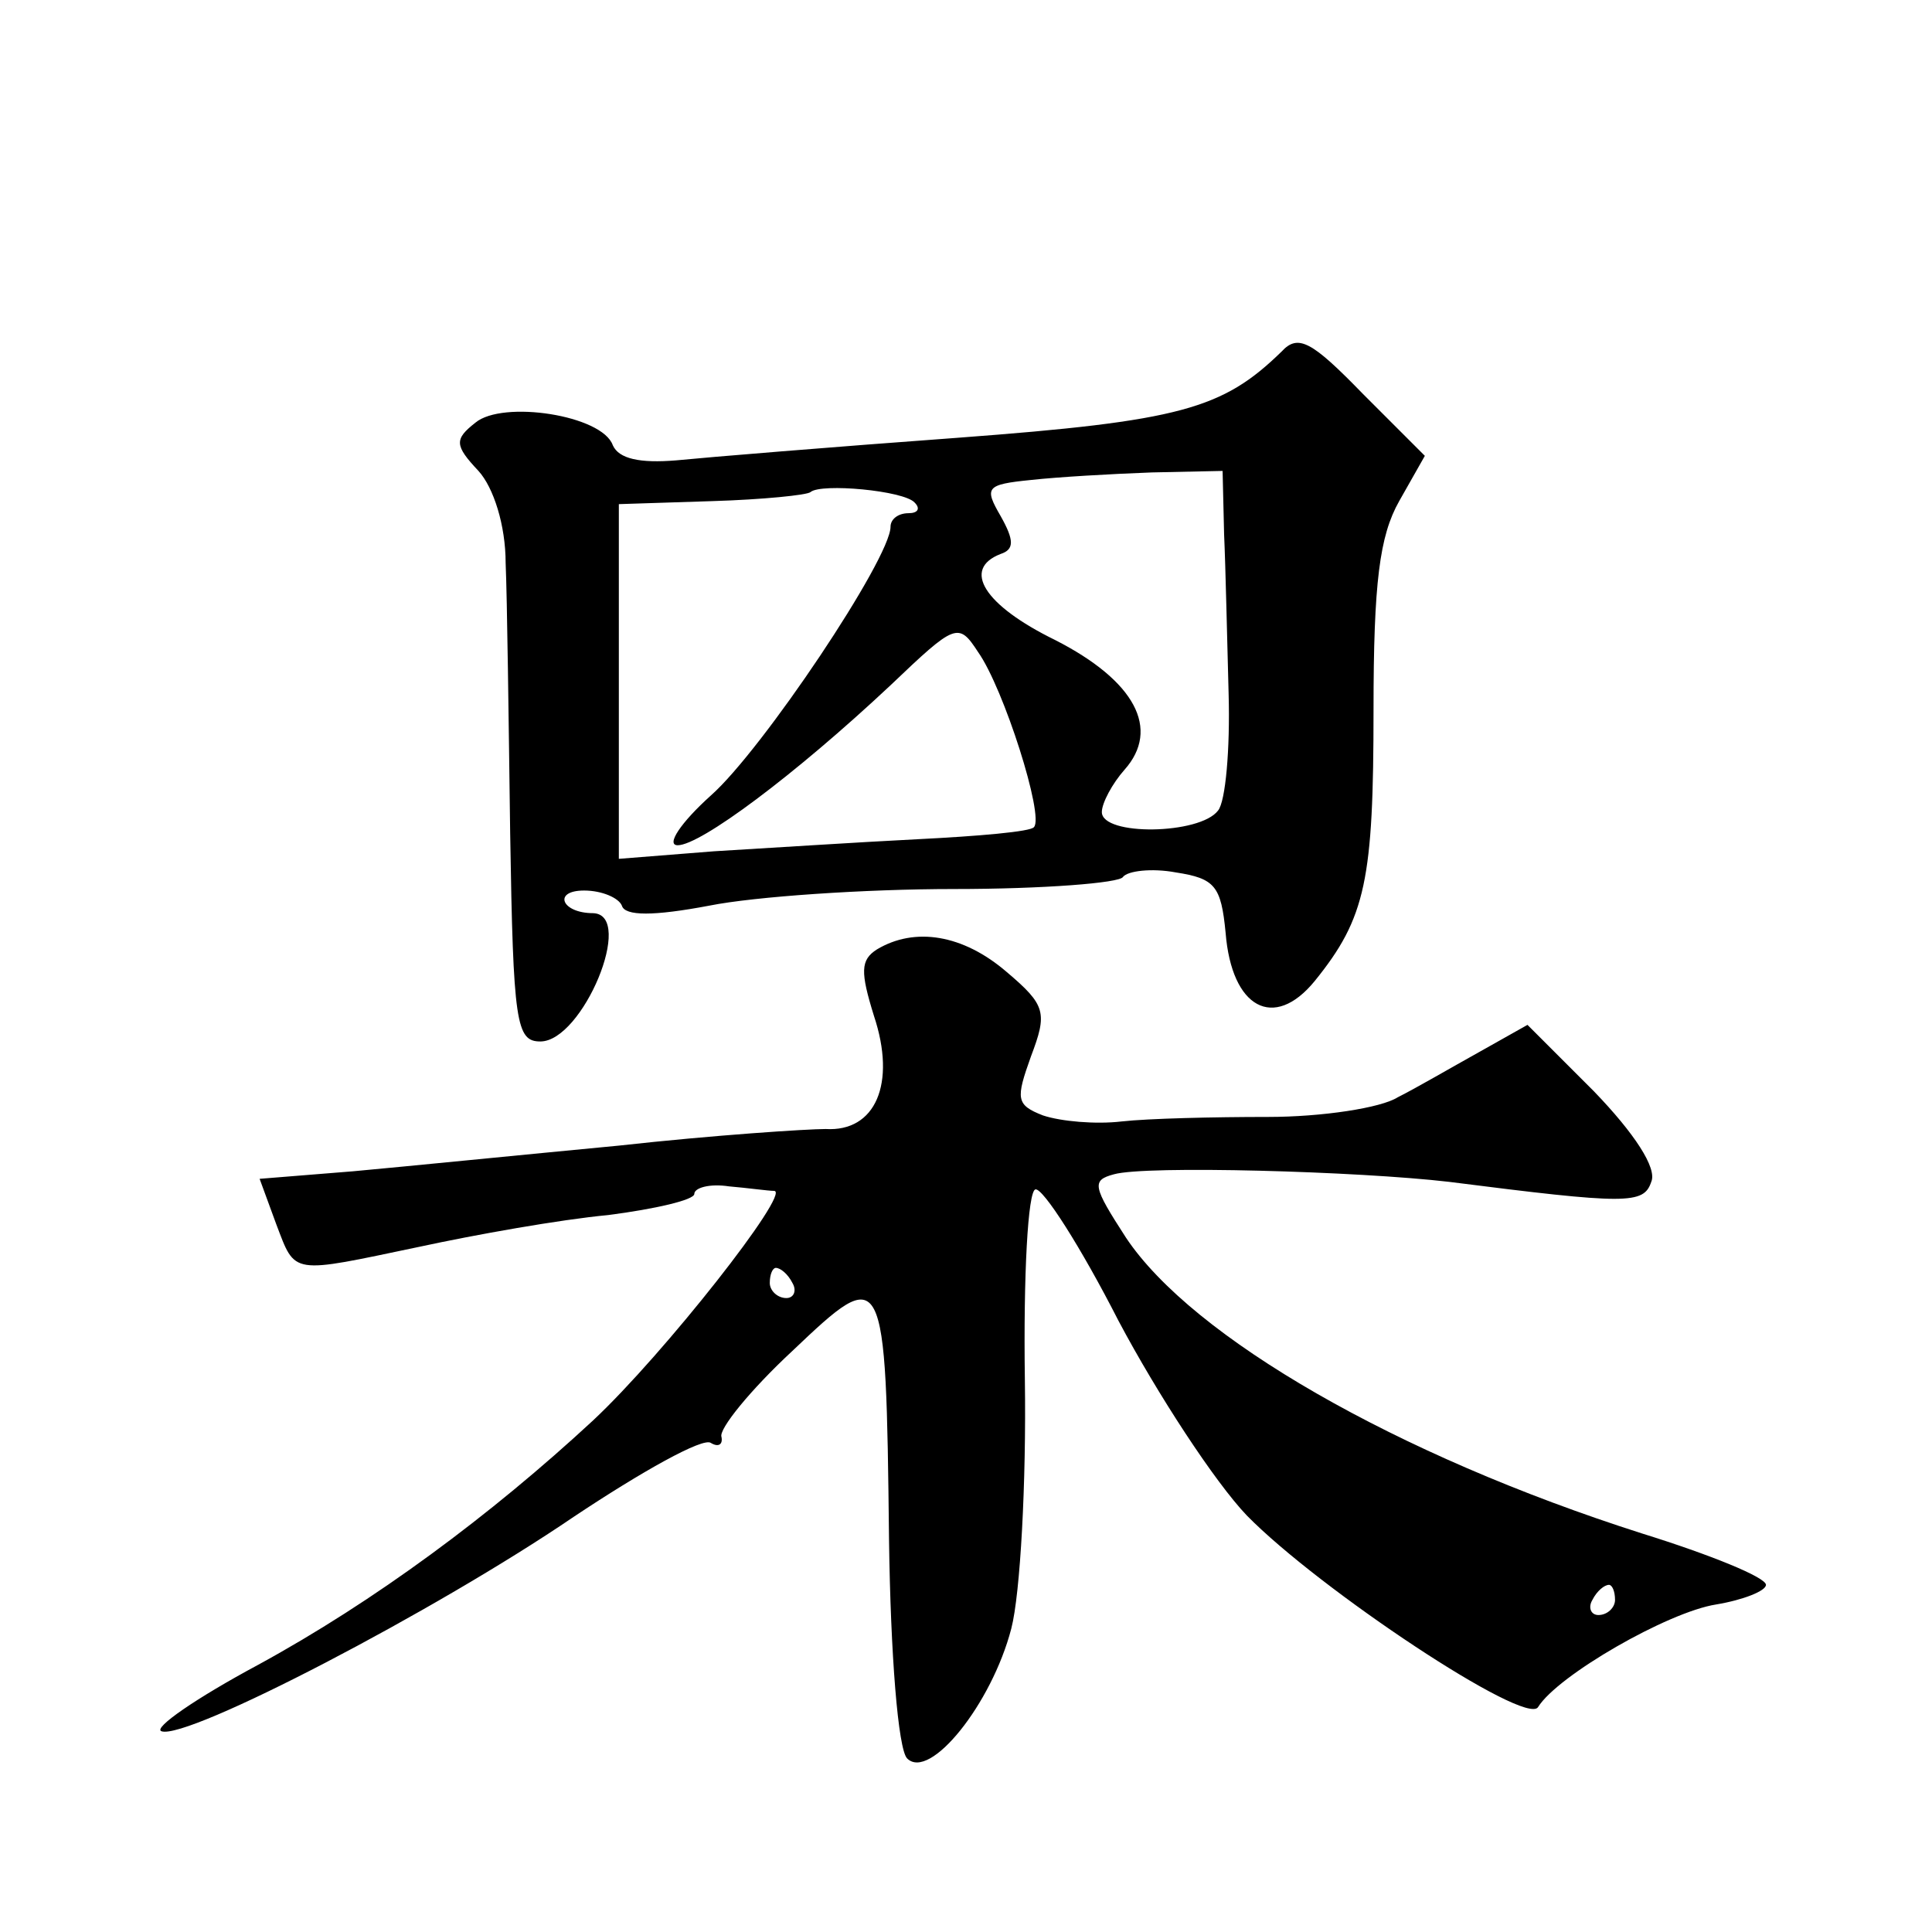
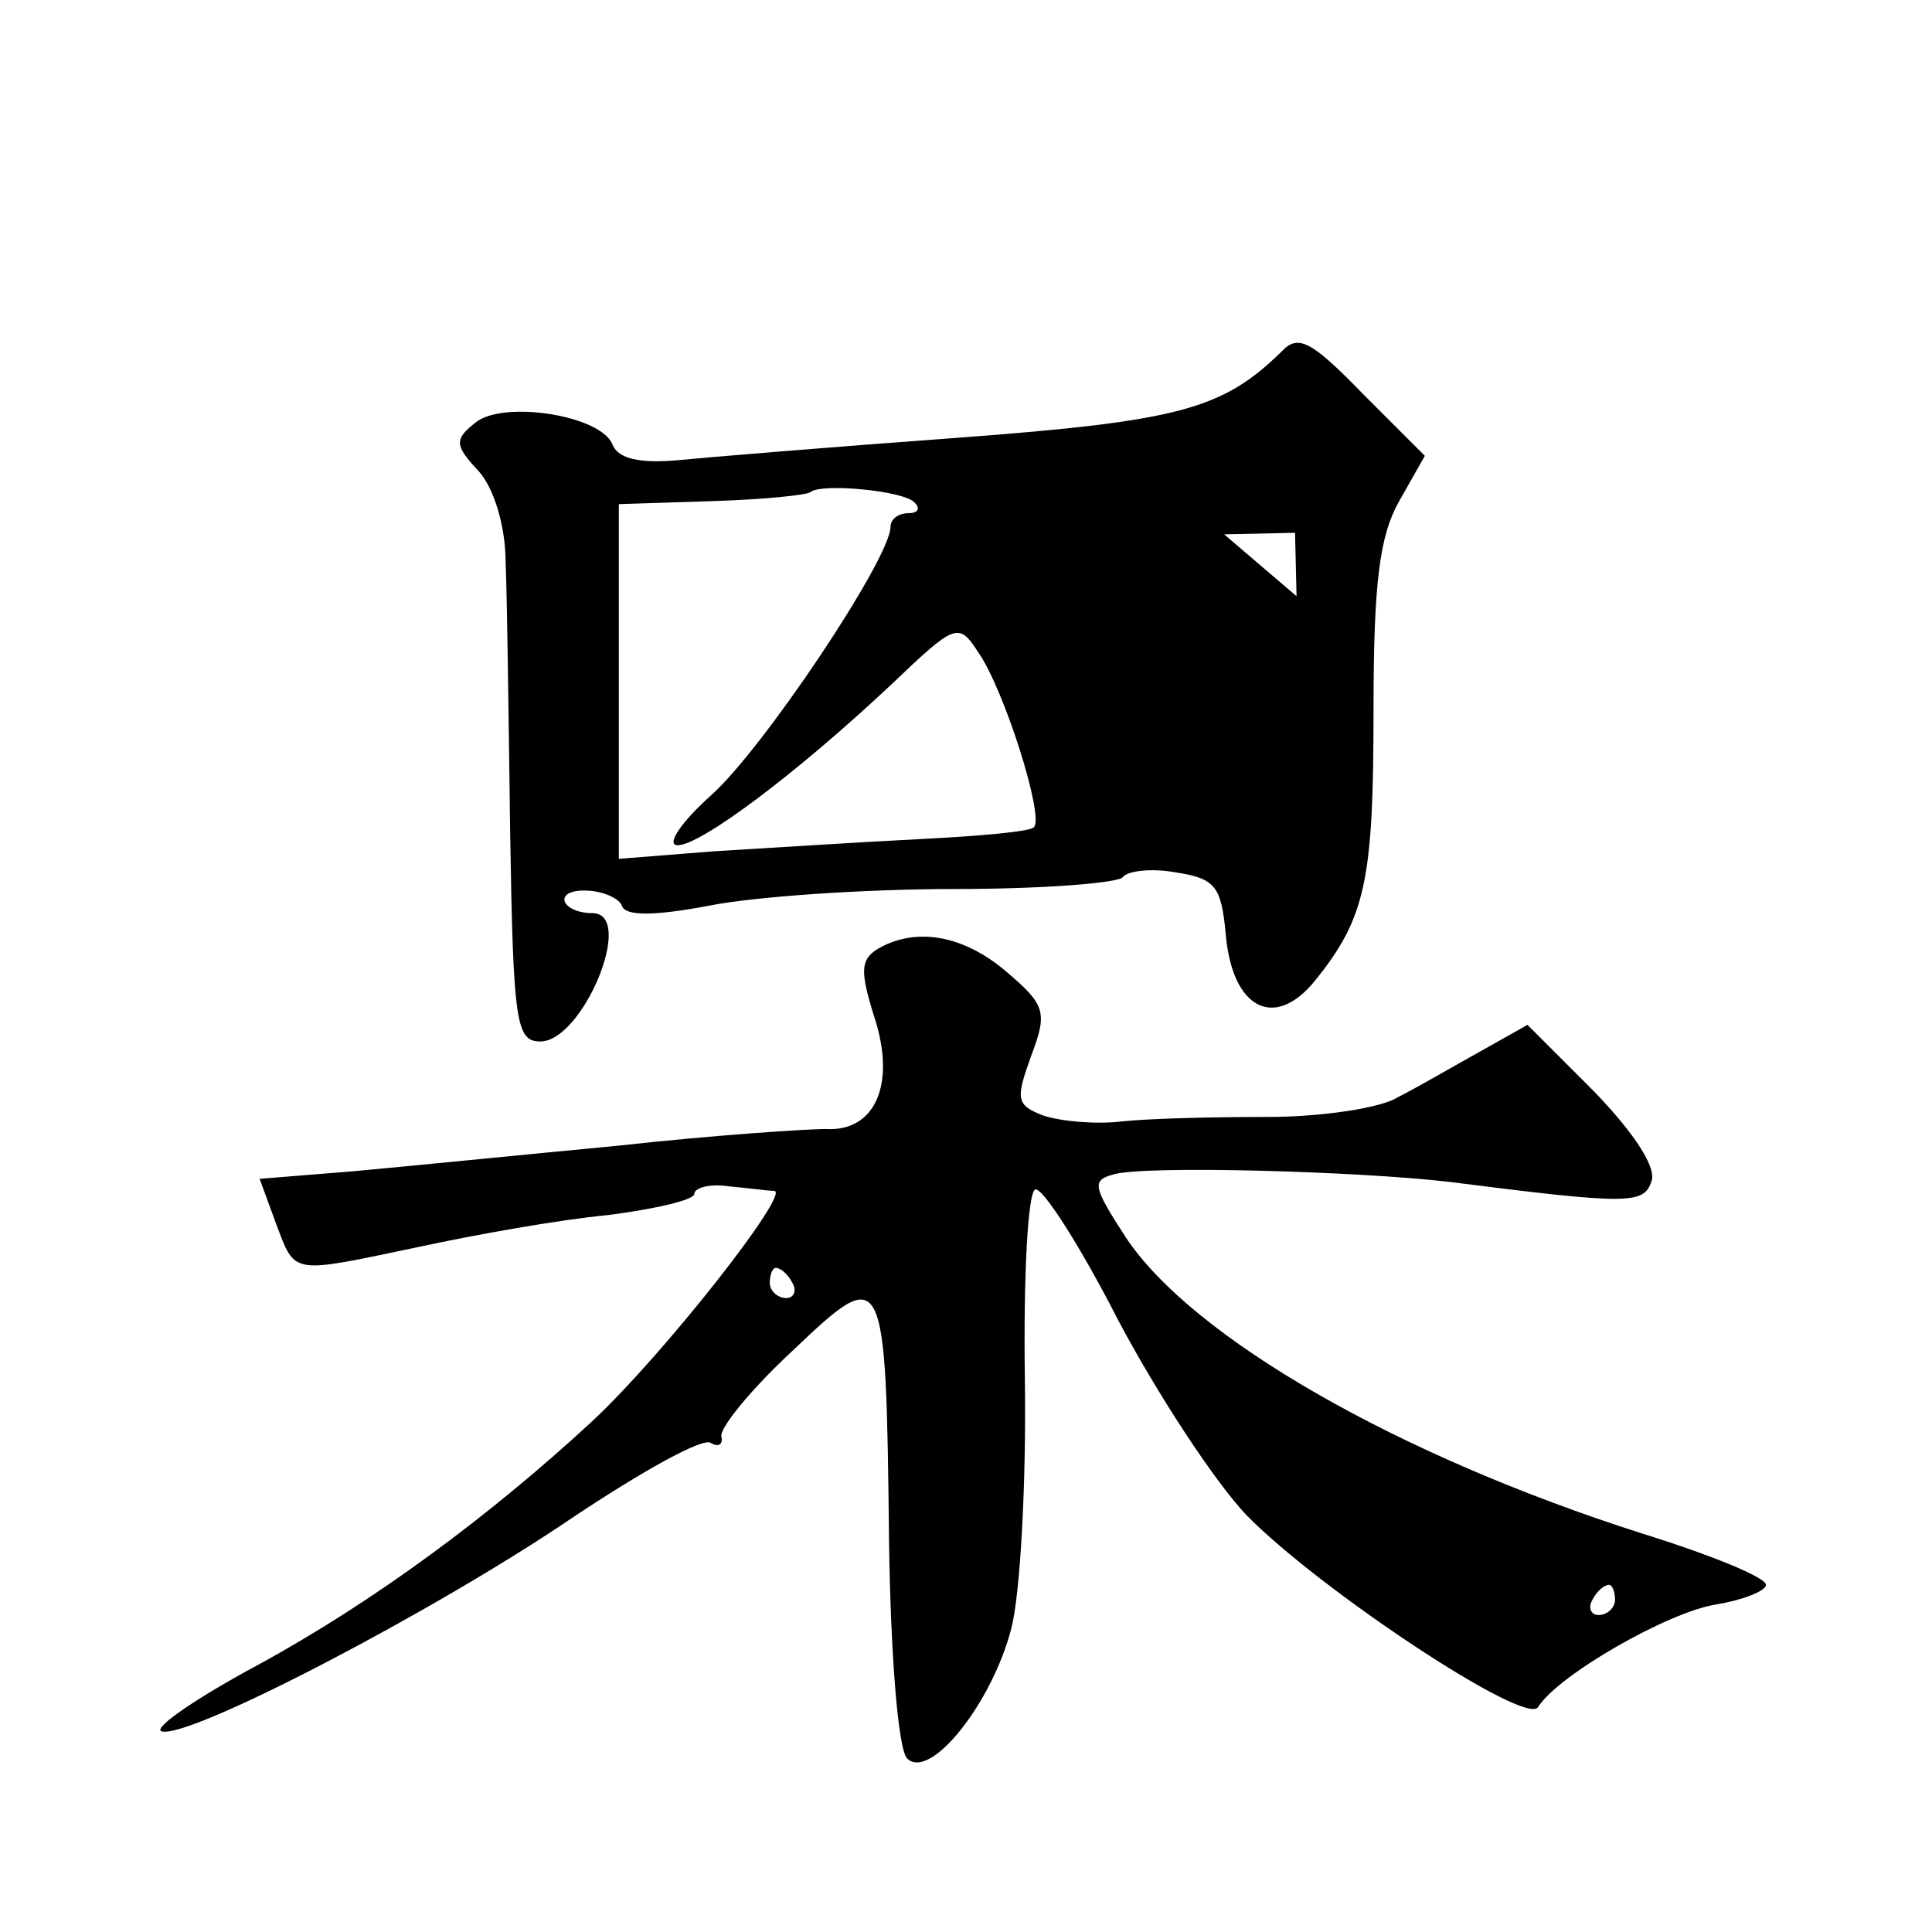
<svg xmlns="http://www.w3.org/2000/svg" version="1.0" width="128pt" height="128pt" viewBox="0 0 128 128" preserveAspectRatio="xMidYMid meet">
  <g transform="translate(0,128) scale(0.1,-0.1)" fill="#0" stroke="none">
-     <path d="M849 1047 c-39 -38 -67 -46 -214 -57 -82 -6 -167 -13 -187 -15 -24 -2 -38 1 -42 10 -7 20 -73 30 -91 15 -14 -11 -14 -15 2 -32 10 -11 18 -36 18 -61 1 -23 2 -104 3 -179 2 -126 4 -138 20 -138 28 0 63 84 35 85 -21 0 -27 15 -6 15 12 0 23 -5 25 -10 2 -7 21 -7 58 0 30 6 103 11 162 11 59 0 110 4 112 8 3 4 19 6 35 3 26 -4 30 -9 33 -40 4 -50 32 -65 59 -32 34 42 39 67 39 180 0 84 4 115 17 138 l17 30 -41 41 c-34 35 -43 40 -54 28z m-38 -121 c1 -22 2 -70 3 -106 1 -36 -2 -71 -7 -77 -12 -16 -77 -17 -77 -1 0 6 7 19 15 28 24 27 7 59 -46 86 -47 23 -62 47 -36 57 9 3 9 9 0 25 -11 19 -10 21 20 24 18 2 53 4 80 5 l47 1 1 -42z m-205 21 c4 -4 2 -7 -4 -7 -7 0 -12 -4 -12 -9 0 -21 -85 -148 -119 -178 -20 -18 -30 -33 -22 -33 15 0 77 46 141 106 43 41 45 42 58 22 17 -24 44 -109 37 -116 -2 -3 -37 -6 -77 -8 -40 -2 -101 -6 -135 -8 l-63 -5 0 118 0 117 62 2 c33 1 63 4 65 6 7 6 62 1 69 -7z M581 651 c-11 -7 -11 -15 -2 -44 15 -45 1 -77 -32 -75 -12 0 -74 -4 -137 -11 -63 -6 -143 -14 -176 -17 l-62 -5 11 -30 c13 -34 9 -33 95 -15 37 8 93 18 125 21 31 4 57 10 57 14 0 4 10 7 23 5 12 -1 26 -3 30 -3 11 -1 -73 -108 -120 -152 -68 -63 -145 -120 -222 -162 -41 -22 -70 -42 -64 -44 17 -6 182 80 273 142 45 30 86 53 91 49 5 -3 8 -1 7 4 -2 5 19 31 47 57 61 58 62 57 64 -125 1 -76 6 -139 12 -145 15 -15 56 36 69 86 6 23 10 97 9 165 -1 69 2 125 7 126 5 1 30 -38 55 -87 26 -49 64 -107 85 -129 48 -49 185 -140 193 -127 13 21 86 63 118 68 18 3 33 9 33 13 0 5 -37 20 -82 34 -163 52 -298 130 -342 196 -22 34 -23 38 -8 42 21 6 162 2 222 -5 118 -15 129 -15 134 0 4 9 -11 32 -38 60 l-44 44 -32 -18 c-18 -10 -42 -24 -54 -30 -11 -7 -50 -13 -86 -13 -36 0 -79 -1 -97 -3 -17 -2 -40 0 -52 4 -18 7 -18 11 -8 39 11 29 10 34 -16 56 -29 25 -61 30 -86 15z m-56 -221 c3 -5 1 -10 -4 -10 -6 0 -11 5 -11 10 0 6 2 10 4 10 3 0 8 -4 11 -10z m545 -210 c0 -5 -5 -10 -11 -10 -5 0 -7 5 -4 10 3 6 8 10 11 10 2 0 4 -4 4 -10z" />
+     <path d="M849 1047 c-39 -38 -67 -46 -214 -57 -82 -6 -167 -13 -187 -15 -24 -2 -38 1 -42 10 -7 20 -73 30 -91 15 -14 -11 -14 -15 2 -32 10 -11 18 -36 18 -61 1 -23 2 -104 3 -179 2 -126 4 -138 20 -138 28 0 63 84 35 85 -21 0 -27 15 -6 15 12 0 23 -5 25 -10 2 -7 21 -7 58 0 30 6 103 11 162 11 59 0 110 4 112 8 3 4 19 6 35 3 26 -4 30 -9 33 -40 4 -50 32 -65 59 -32 34 42 39 67 39 180 0 84 4 115 17 138 l17 30 -41 41 c-34 35 -43 40 -54 28z m-38 -121 l47 1 1 -42z m-205 21 c4 -4 2 -7 -4 -7 -7 0 -12 -4 -12 -9 0 -21 -85 -148 -119 -178 -20 -18 -30 -33 -22 -33 15 0 77 46 141 106 43 41 45 42 58 22 17 -24 44 -109 37 -116 -2 -3 -37 -6 -77 -8 -40 -2 -101 -6 -135 -8 l-63 -5 0 118 0 117 62 2 c33 1 63 4 65 6 7 6 62 1 69 -7z M581 651 c-11 -7 -11 -15 -2 -44 15 -45 1 -77 -32 -75 -12 0 -74 -4 -137 -11 -63 -6 -143 -14 -176 -17 l-62 -5 11 -30 c13 -34 9 -33 95 -15 37 8 93 18 125 21 31 4 57 10 57 14 0 4 10 7 23 5 12 -1 26 -3 30 -3 11 -1 -73 -108 -120 -152 -68 -63 -145 -120 -222 -162 -41 -22 -70 -42 -64 -44 17 -6 182 80 273 142 45 30 86 53 91 49 5 -3 8 -1 7 4 -2 5 19 31 47 57 61 58 62 57 64 -125 1 -76 6 -139 12 -145 15 -15 56 36 69 86 6 23 10 97 9 165 -1 69 2 125 7 126 5 1 30 -38 55 -87 26 -49 64 -107 85 -129 48 -49 185 -140 193 -127 13 21 86 63 118 68 18 3 33 9 33 13 0 5 -37 20 -82 34 -163 52 -298 130 -342 196 -22 34 -23 38 -8 42 21 6 162 2 222 -5 118 -15 129 -15 134 0 4 9 -11 32 -38 60 l-44 44 -32 -18 c-18 -10 -42 -24 -54 -30 -11 -7 -50 -13 -86 -13 -36 0 -79 -1 -97 -3 -17 -2 -40 0 -52 4 -18 7 -18 11 -8 39 11 29 10 34 -16 56 -29 25 -61 30 -86 15z m-56 -221 c3 -5 1 -10 -4 -10 -6 0 -11 5 -11 10 0 6 2 10 4 10 3 0 8 -4 11 -10z m545 -210 c0 -5 -5 -10 -11 -10 -5 0 -7 5 -4 10 3 6 8 10 11 10 2 0 4 -4 4 -10z" />
  </g>
</svg>